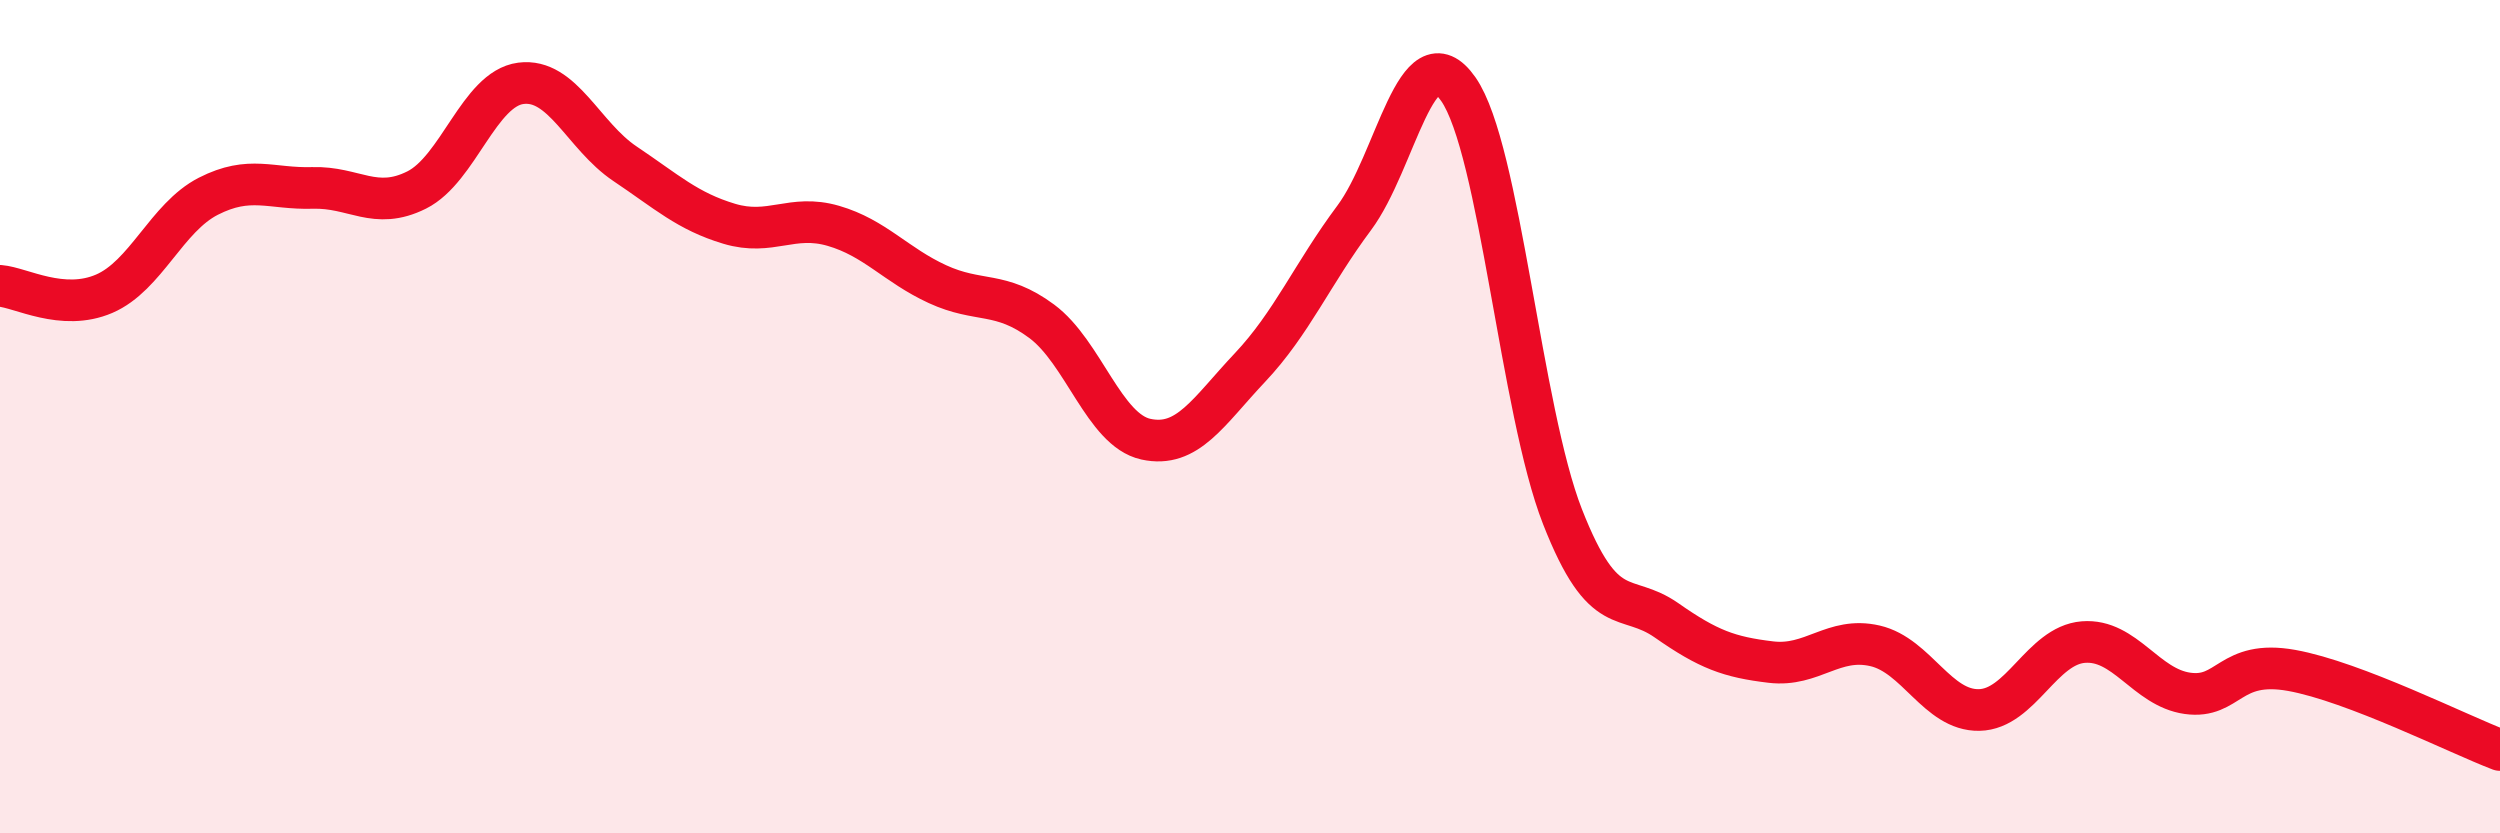
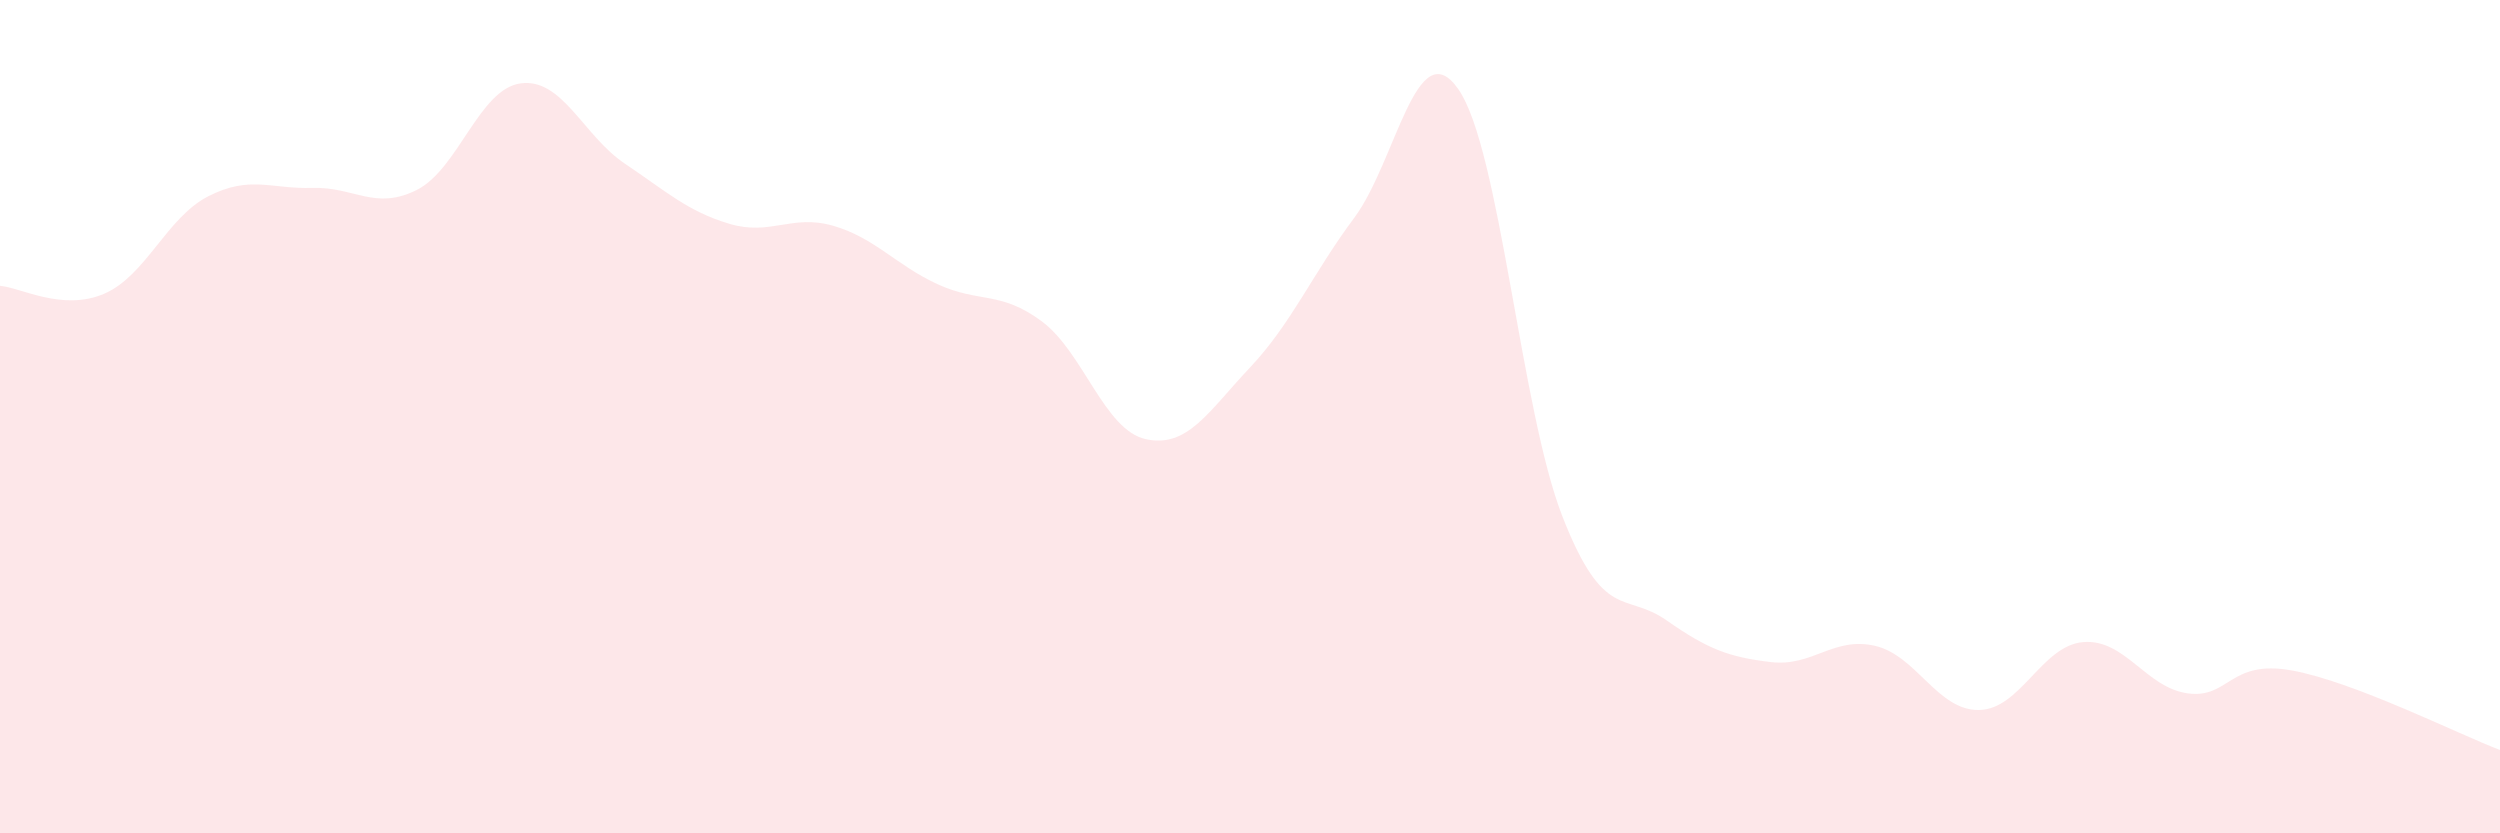
<svg xmlns="http://www.w3.org/2000/svg" width="60" height="20" viewBox="0 0 60 20">
  <path d="M 0,6.86 C 0.5,6.9 1.5,7.48 2.5,7.05 C 3.5,6.62 4,5.22 5,4.71 C 6,4.2 6.5,4.54 7.5,4.51 C 8.5,4.48 9,5.06 10,4.56 C 11,4.06 11.5,2.13 12.5,2 C 13.5,1.87 14,3.26 15,3.93 C 16,4.6 16.5,5.07 17.5,5.37 C 18.5,5.67 19,5.13 20,5.42 C 21,5.71 21.5,6.36 22.5,6.82 C 23.5,7.28 24,6.97 25,7.71 C 26,8.45 26.5,10.32 27.5,10.54 C 28.5,10.76 29,9.88 30,8.82 C 31,7.76 31.5,6.57 32.5,5.23 C 33.5,3.89 34,0.71 35,2.14 C 36,3.57 36.5,9.85 37.5,12.4 C 38.5,14.95 39,14.19 40,14.89 C 41,15.59 41.5,15.77 42.5,15.89 C 43.5,16.01 44,15.27 45,15.5 C 46,15.73 46.5,17.06 47.5,17.04 C 48.5,17.02 49,15.49 50,15.41 C 51,15.33 51.5,16.5 52.5,16.64 C 53.5,16.78 53.5,15.82 55,16.09 C 56.5,16.36 59,17.62 60,18L60 20L0 20Z" fill="#EB0A25" opacity="0.1" stroke-linecap="round" stroke-linejoin="round" />
-   <path d="M 0,6.86 C 0.5,6.9 1.5,7.48 2.5,7.05 C 3.5,6.62 4,5.22 5,4.71 C 6,4.2 6.5,4.54 7.5,4.51 C 8.5,4.48 9,5.06 10,4.56 C 11,4.06 11.5,2.13 12.5,2 C 13.5,1.87 14,3.26 15,3.93 C 16,4.6 16.5,5.07 17.5,5.37 C 18.5,5.67 19,5.13 20,5.42 C 21,5.71 21.5,6.36 22.5,6.82 C 23.5,7.28 24,6.97 25,7.71 C 26,8.45 26.5,10.32 27.5,10.54 C 28.5,10.76 29,9.88 30,8.82 C 31,7.76 31.5,6.57 32.5,5.23 C 33.5,3.89 34,0.71 35,2.14 C 36,3.57 36.5,9.85 37.5,12.4 C 38.5,14.95 39,14.19 40,14.89 C 41,15.59 41.5,15.77 42.5,15.89 C 43.5,16.01 44,15.27 45,15.5 C 46,15.73 46.5,17.06 47.5,17.04 C 48.5,17.02 49,15.49 50,15.41 C 51,15.33 51.5,16.5 52.5,16.64 C 53.5,16.78 53.5,15.82 55,16.09 C 56.5,16.36 59,17.62 60,18" stroke="#EB0A25" stroke-width="1" fill="none" stroke-linecap="round" stroke-linejoin="round" />
</svg>